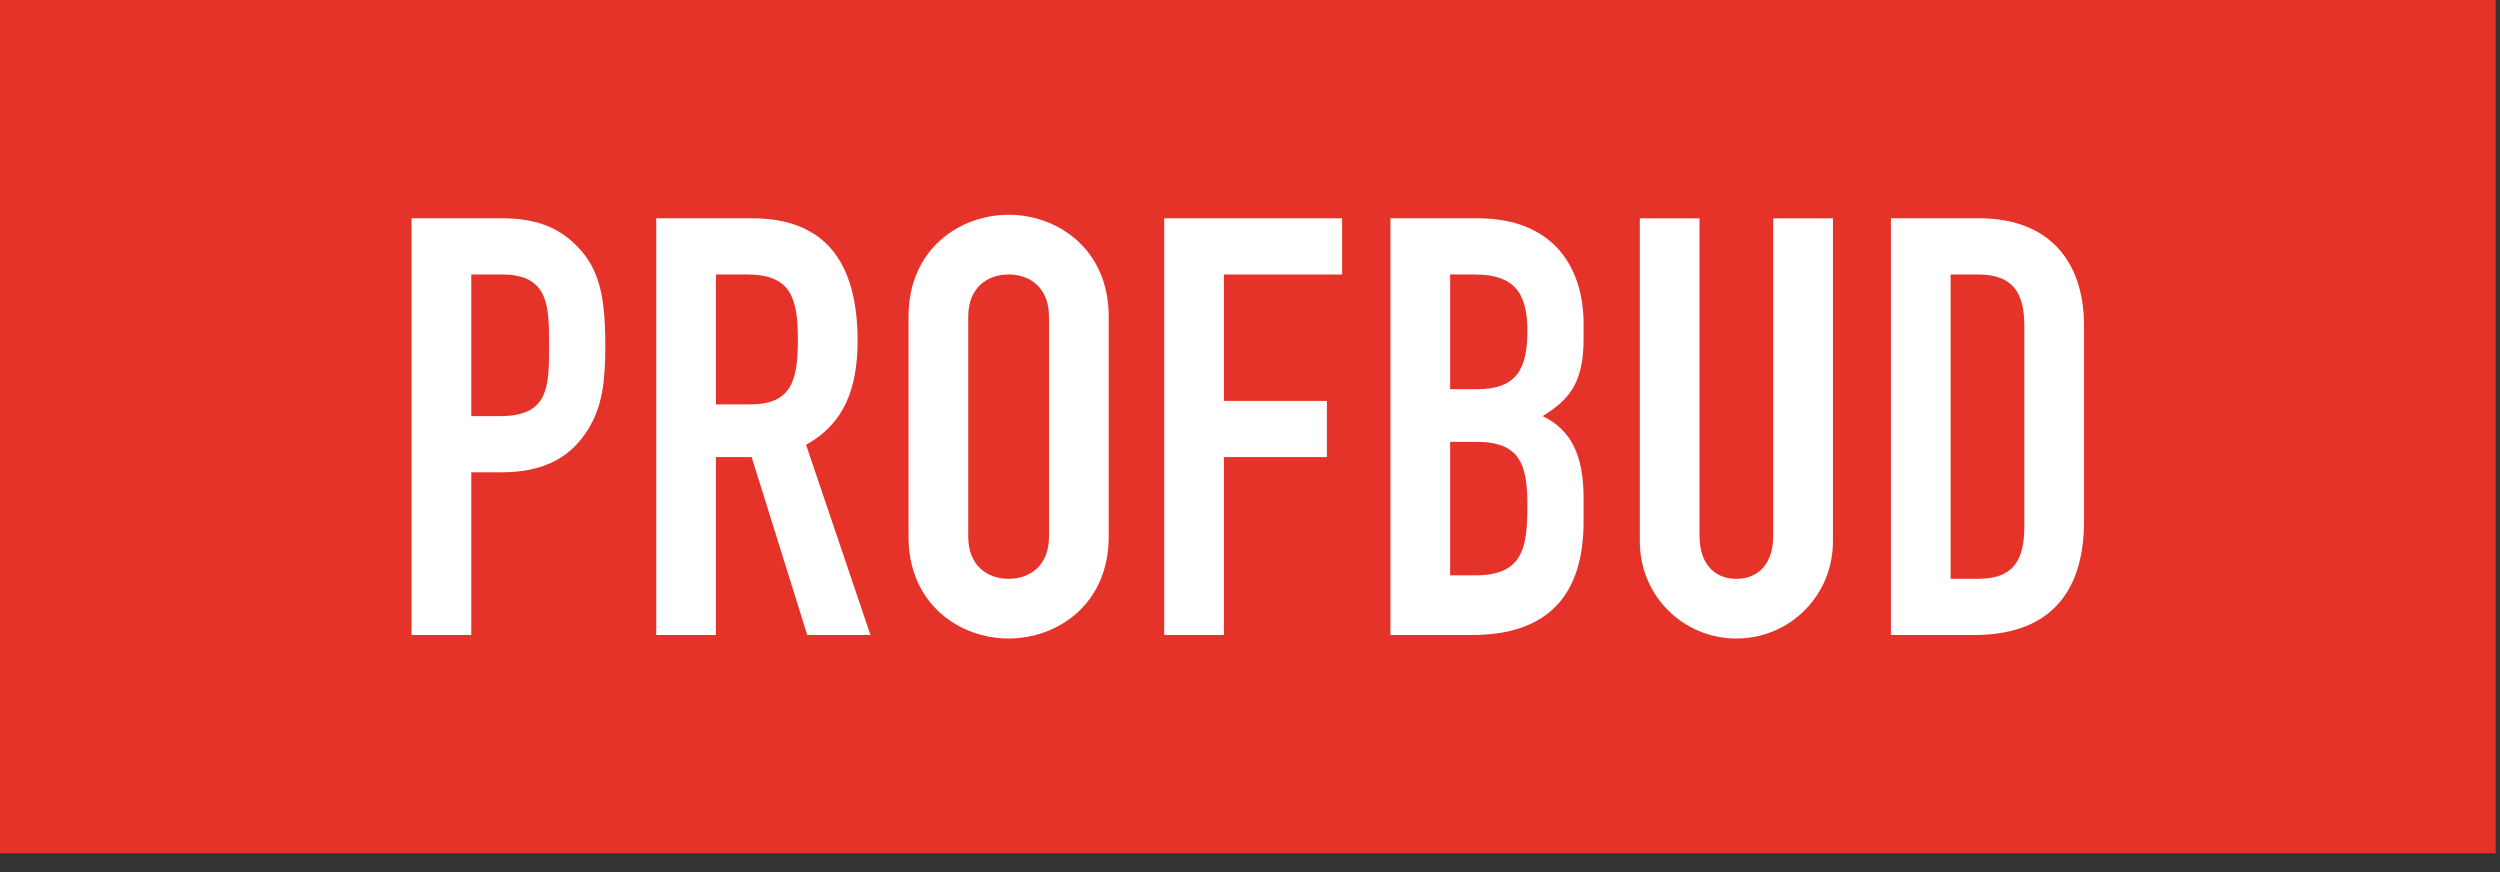
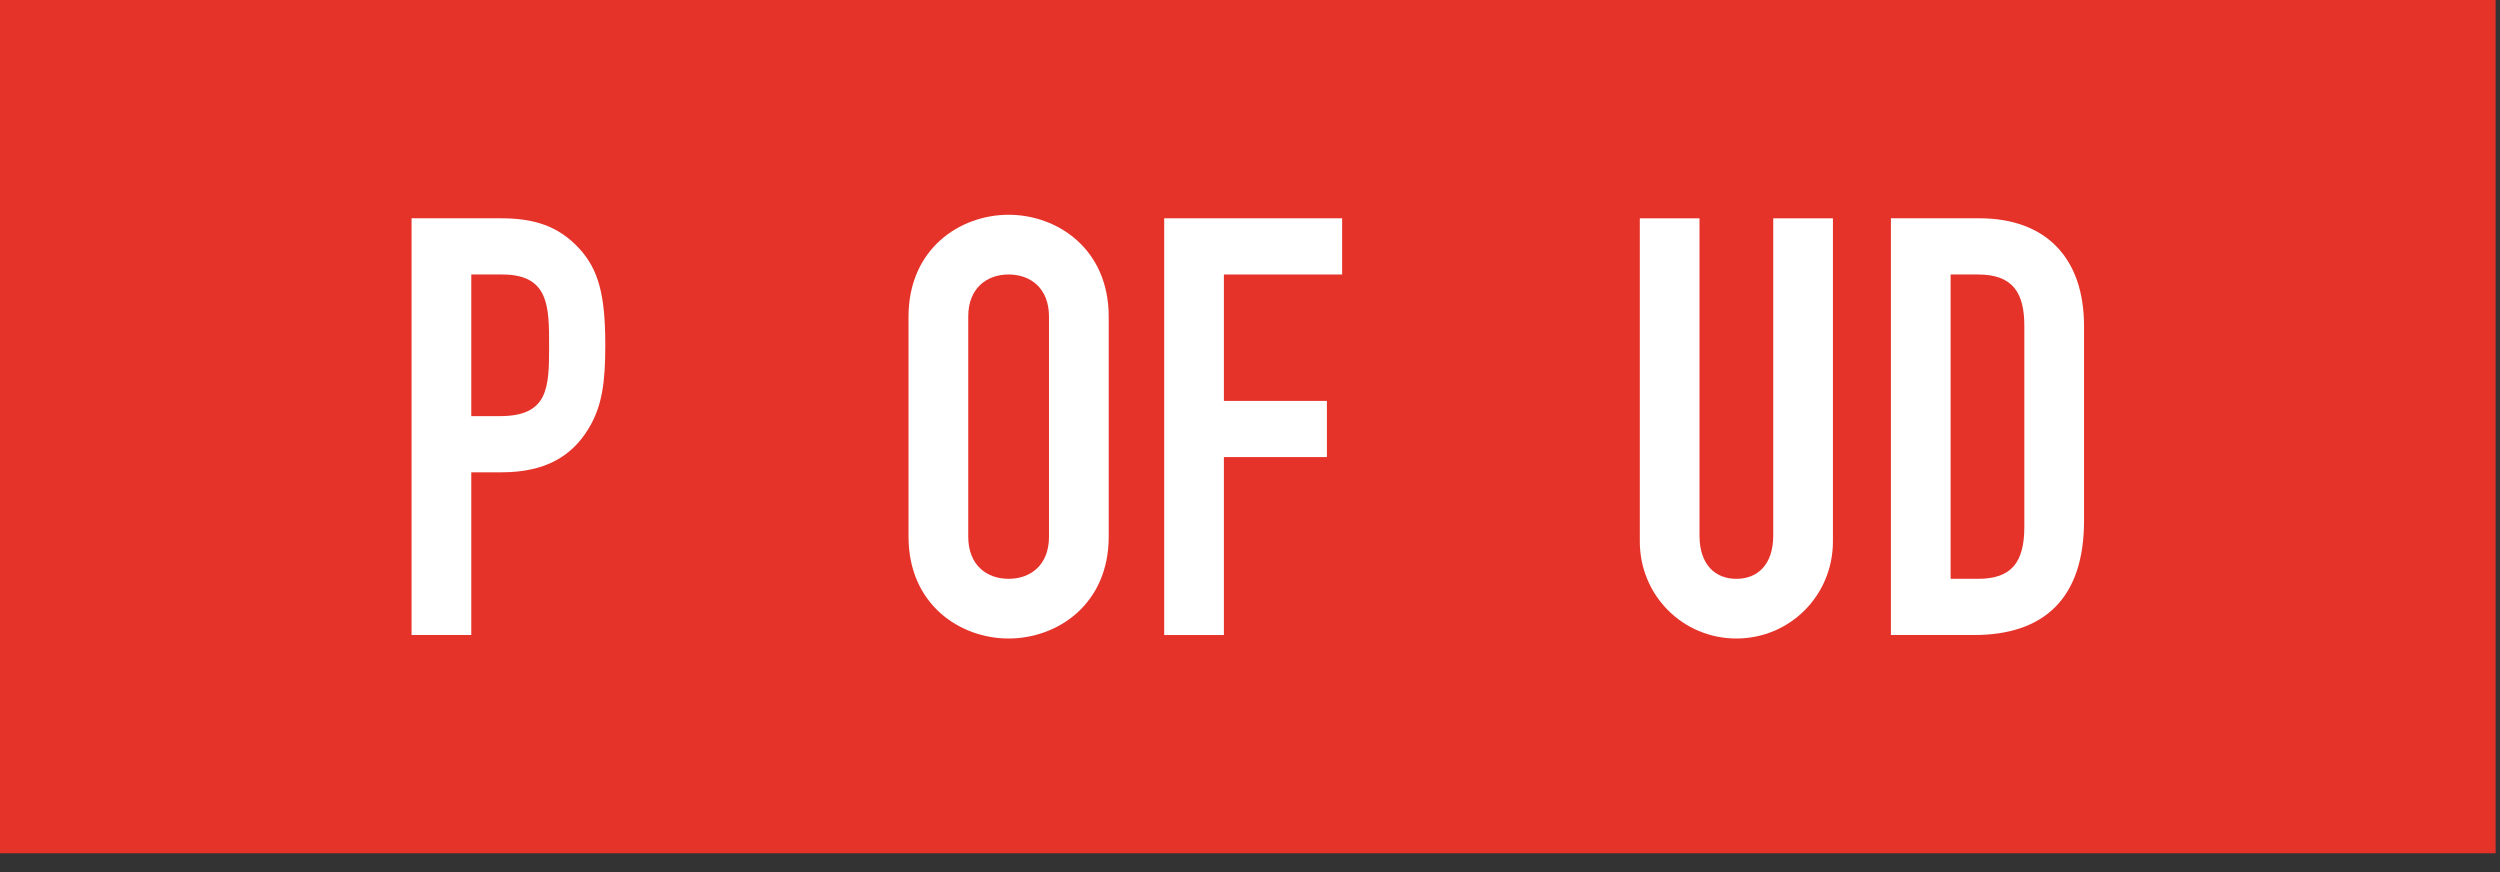
<svg xmlns="http://www.w3.org/2000/svg" width="129" height="45" viewBox="0 0 129 45" fill="none">
  <rect x="0" y="0" width="129" height="45" fill="#333333" stroke="none" />
  <g clip-path="url(#clip0_38_115)">
    <path d="M128.774 0H0V44.03H128.774V0Z" fill="#E6332A" />
    <mask id="mask0_38_115" style="mask-type:luminance" maskUnits="userSpaceOnUse" x="0" y="0" width="129" height="45">
-       <path d="M128.774 0H0V44.03H128.774V0Z" fill="white" />
+       <path d="M128.774 0H0V44.03H128.774Z" fill="white" />
    </mask>
    <g mask="url(#mask0_38_115)">
      <path d="M24.318 21.472H25.798C28.304 21.472 28.334 19.992 28.334 17.848C28.334 15.825 28.334 14.164 25.918 14.164H24.318V21.472ZM21.237 11.264H25.857C27.549 11.264 28.787 11.656 29.844 12.775C30.901 13.892 31.233 15.251 31.233 17.817C31.233 19.69 31.082 20.958 30.357 22.136C29.512 23.525 28.152 24.371 25.888 24.371H24.318V32.767H21.237V11.264Z" fill="white" />
-       <path d="M36.943 20.867H38.694C40.838 20.867 41.17 19.66 41.17 17.515C41.17 15.37 40.808 14.163 38.542 14.163H36.942V20.867H36.943ZM33.863 11.264H38.815C42.469 11.264 44.251 13.408 44.251 17.576C44.251 20.052 43.556 21.863 41.593 22.951L44.915 32.766H41.654L38.785 23.585H36.942V32.766H33.862V11.264H33.863Z" fill="white" />
      <path d="M49.961 27.692C49.961 29.172 50.927 29.867 52.044 29.867C53.162 29.867 54.128 29.172 54.128 27.692V16.337C54.128 14.858 53.162 14.163 52.044 14.163C50.927 14.163 49.961 14.858 49.961 16.337V27.692ZM46.88 16.337C46.88 12.834 49.538 11.082 52.044 11.082C54.551 11.082 57.209 12.834 57.209 16.337V27.692C57.209 31.196 54.551 32.947 52.044 32.947C49.538 32.947 46.88 31.196 46.88 27.692V16.337Z" fill="white" />
      <path d="M60.073 11.264H69.254V14.164H63.153V20.687H68.468V23.585H63.153V32.767H60.073V11.264Z" fill="white" />
-       <path d="M74.827 29.686H76.156C78.632 29.686 78.814 28.176 78.814 26.062C78.814 23.948 78.42 22.8 76.186 22.8H74.827V29.685V29.686ZM74.827 20.083H76.216C78.27 20.083 78.814 19.026 78.814 17.063C78.814 15.1 78.119 14.164 76.096 14.164H74.827V20.083ZM71.747 11.264H76.247C80.233 11.264 81.713 13.891 81.713 16.7V17.485C81.713 19.781 80.958 20.626 79.6 21.472C81.049 22.166 81.713 23.465 81.713 25.7V26.907C81.713 30.652 79.931 32.766 75.945 32.766H71.747V11.264Z" fill="white" />
      <path d="M94.579 27.934C94.579 30.743 92.344 32.947 89.597 32.947C86.849 32.947 84.614 30.743 84.614 27.934V11.265H87.694V27.633C87.694 29.143 88.51 29.868 89.597 29.868C90.684 29.868 91.499 29.143 91.499 27.633V11.265H94.579V27.934Z" fill="white" />
      <path d="M100.652 29.867H102.07C103.792 29.867 104.456 29.022 104.456 27.18V16.821C104.456 15.13 103.882 14.164 102.07 14.164H100.652V29.867ZM97.571 11.264H102.131C105.604 11.264 107.536 13.348 107.536 16.821V26.878C107.536 30.864 105.482 32.767 101.859 32.767H97.571V11.264Z" fill="white" />
    </g>
  </g>
  <defs>
    <clipPath id="clip0_38_115">
      <rect width="128.774" height="44.03" fill="white" />
    </clipPath>
  </defs>
</svg>